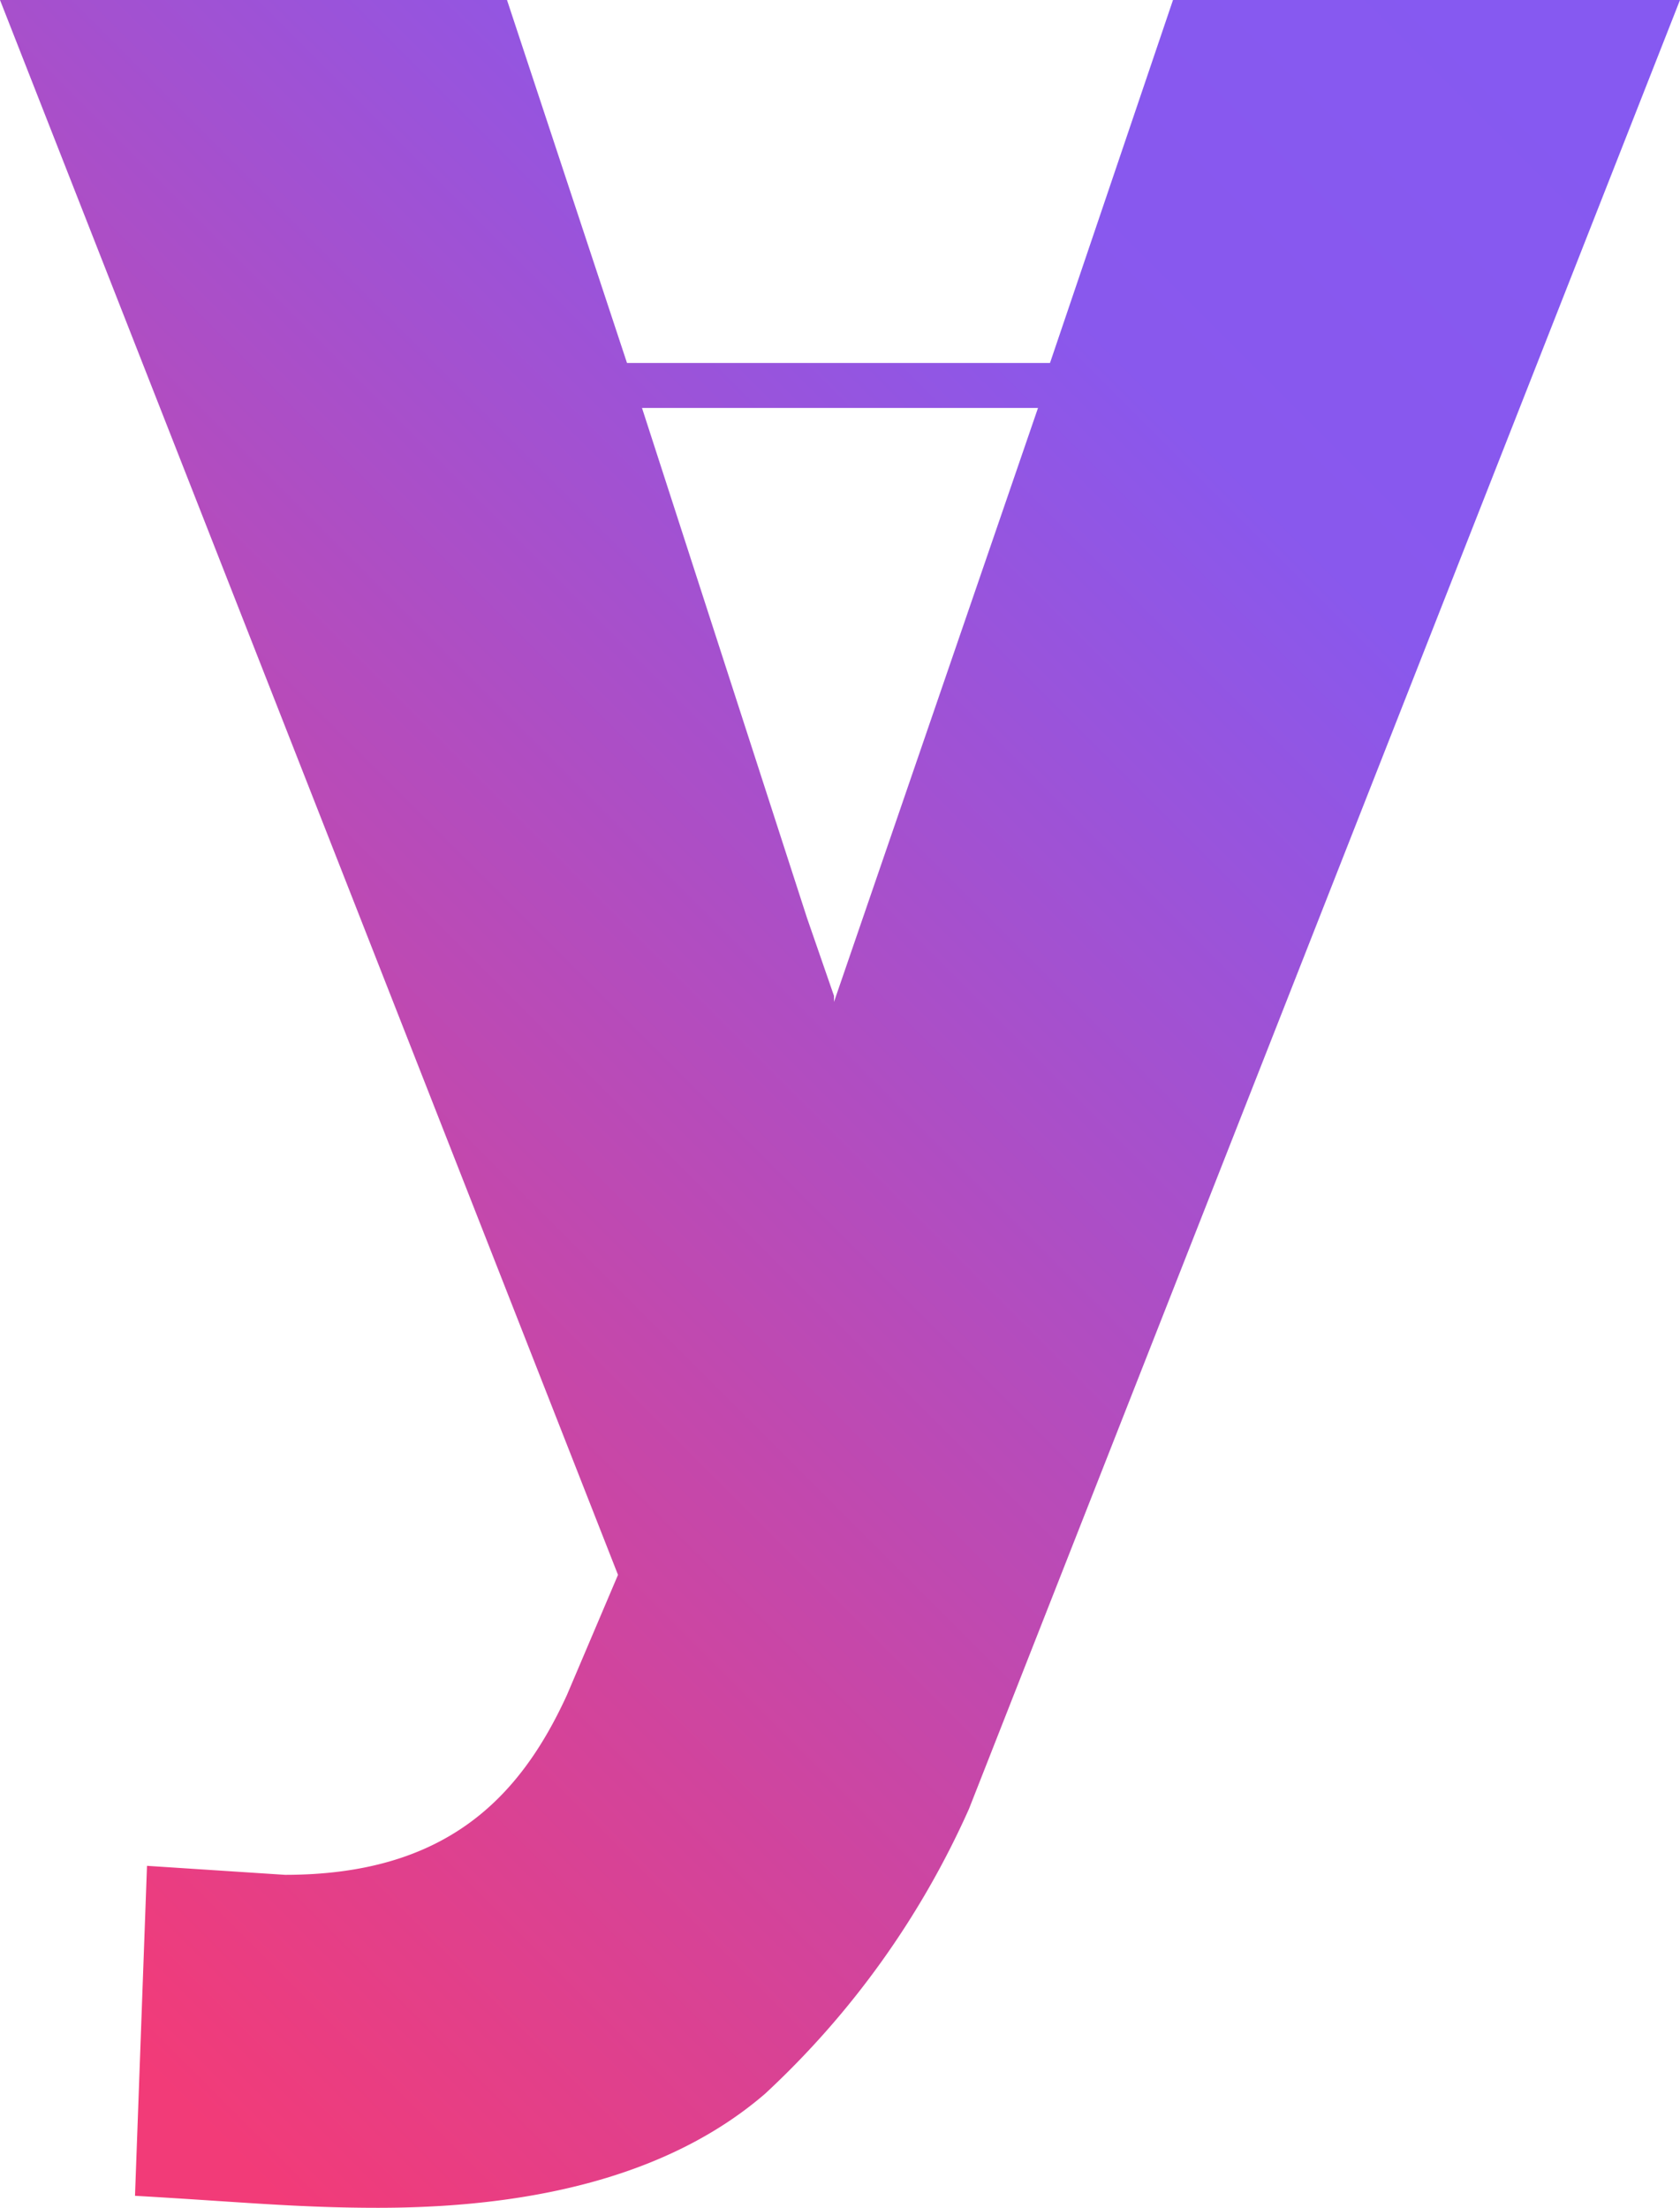
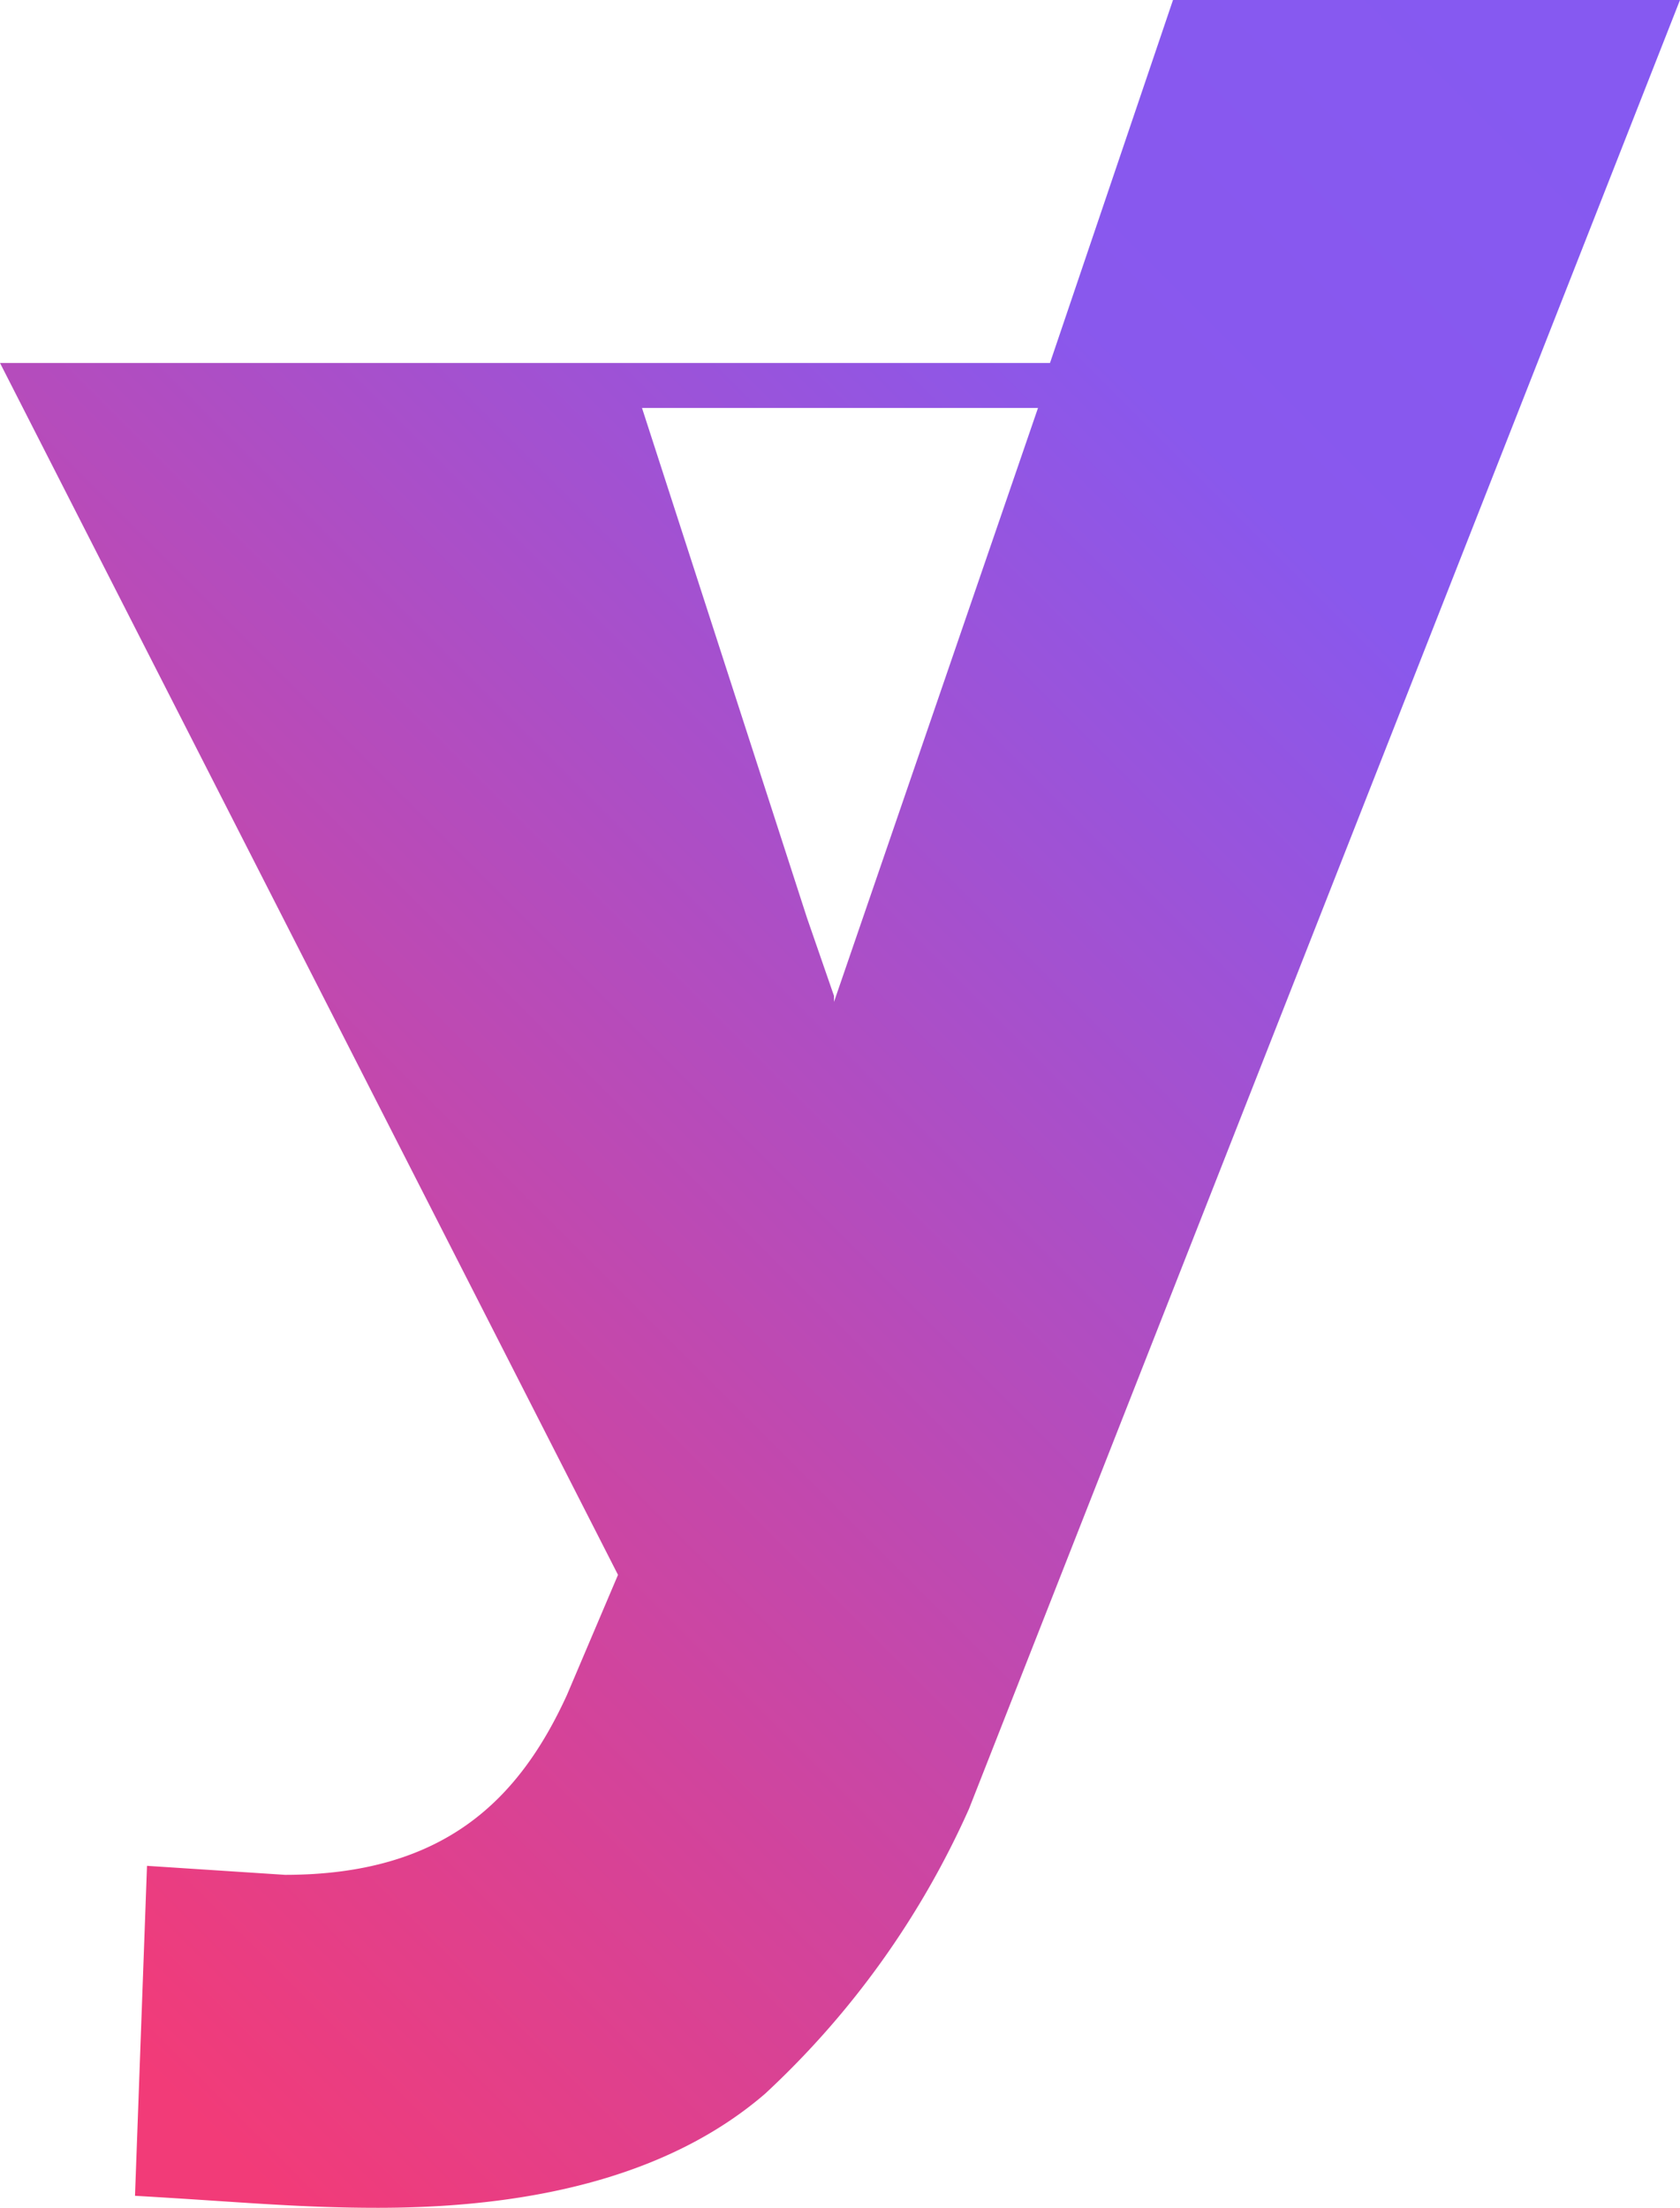
<svg xmlns="http://www.w3.org/2000/svg" id="Livello_1" data-name="Livello 1" viewBox="0 0 56 73.6">
  <defs>
    <style>.cls-1{fill:url(#Sfumatura_senza_nome);}</style>
    <linearGradient id="Sfumatura_senza_nome" x1="-8.25" y1="52.1" x2="48.56" y2="108.9" gradientTransform="matrix(1, 0, 0, -1, 0, 108)" gradientUnits="userSpaceOnUse">
      <stop offset="0" stop-color="#f23b78" />
      <stop offset="0.79" stop-color="#8958ed" />
      <stop offset="1" stop-color="#8659f1" />
    </linearGradient>
  </defs>
-   <path class="cls-1" d="M39.1,0,35,12.1H20.9L16.9,0H0L20.6,52.5l-1.7,4c-1.6,3.5-4.1,6-9.4,6l-4.6-.3-.4,11c3.5.2,5.4.4,8.1.4,5.7,0,10-1.3,12.9-3.8a29.1,29.1,0,0,0,6.8-9.5L56,0ZM27.8,33.4v-.2l-.9-2.6-5.5-17H34.6Z" />
+   <path class="cls-1" d="M39.1,0,35,12.1H20.9H0L20.6,52.5l-1.7,4c-1.6,3.5-4.1,6-9.4,6l-4.6-.3-.4,11c3.5.2,5.4.4,8.1.4,5.7,0,10-1.3,12.9-3.8a29.1,29.1,0,0,0,6.8-9.5L56,0ZM27.8,33.4v-.2l-.9-2.6-5.5-17H34.6Z" />
</svg>